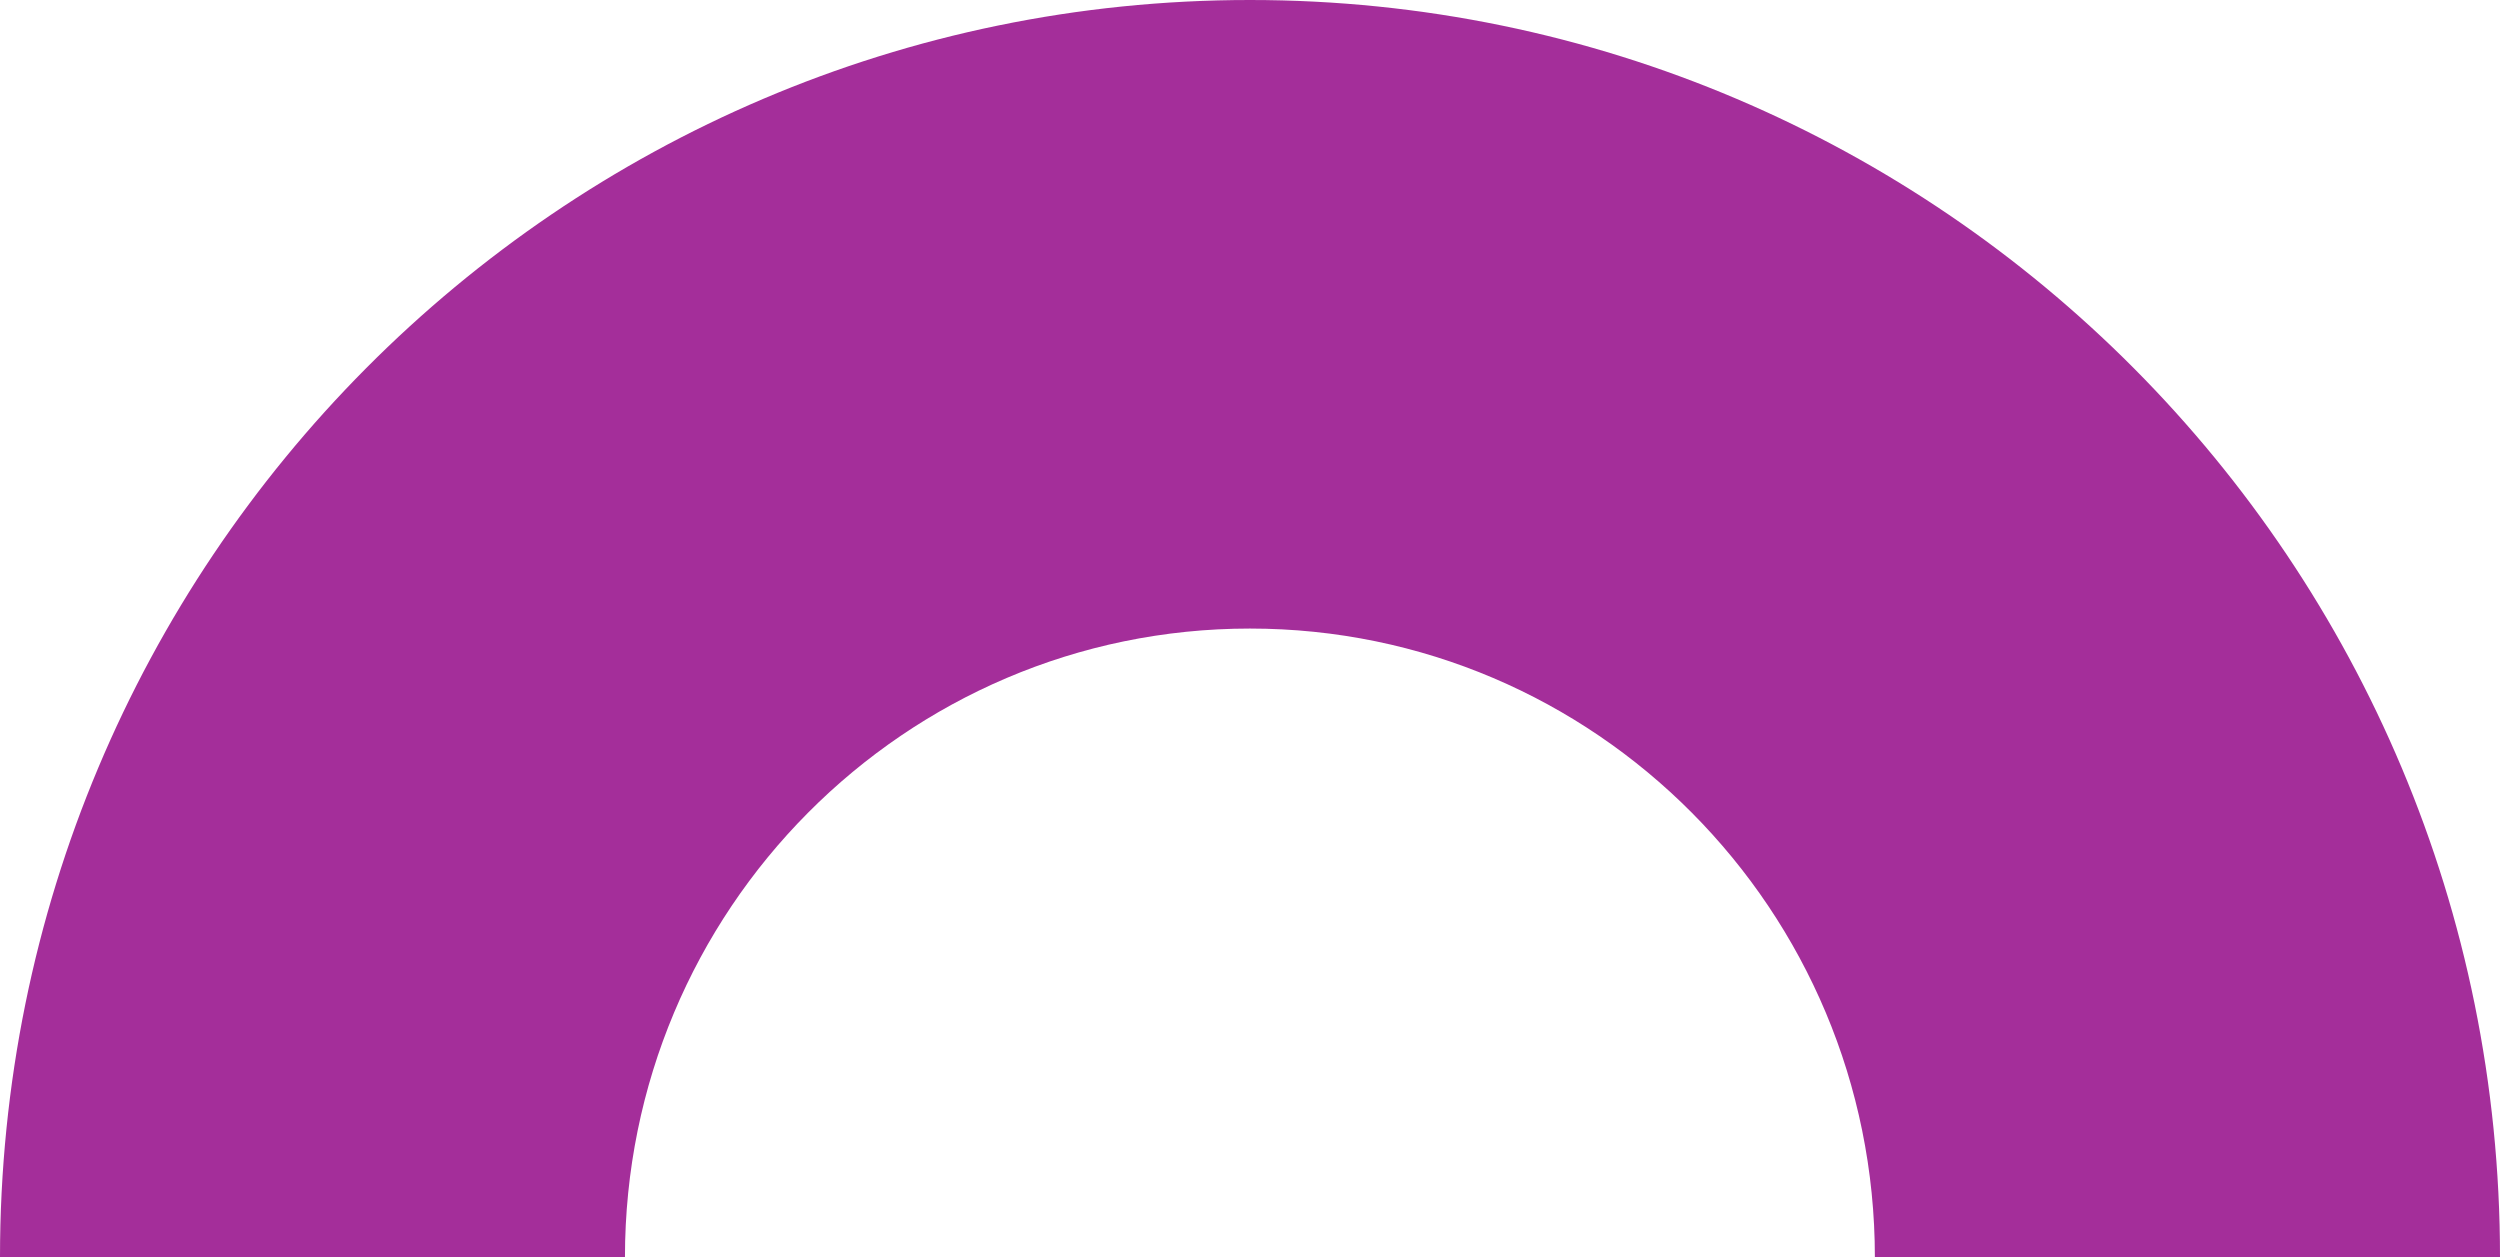
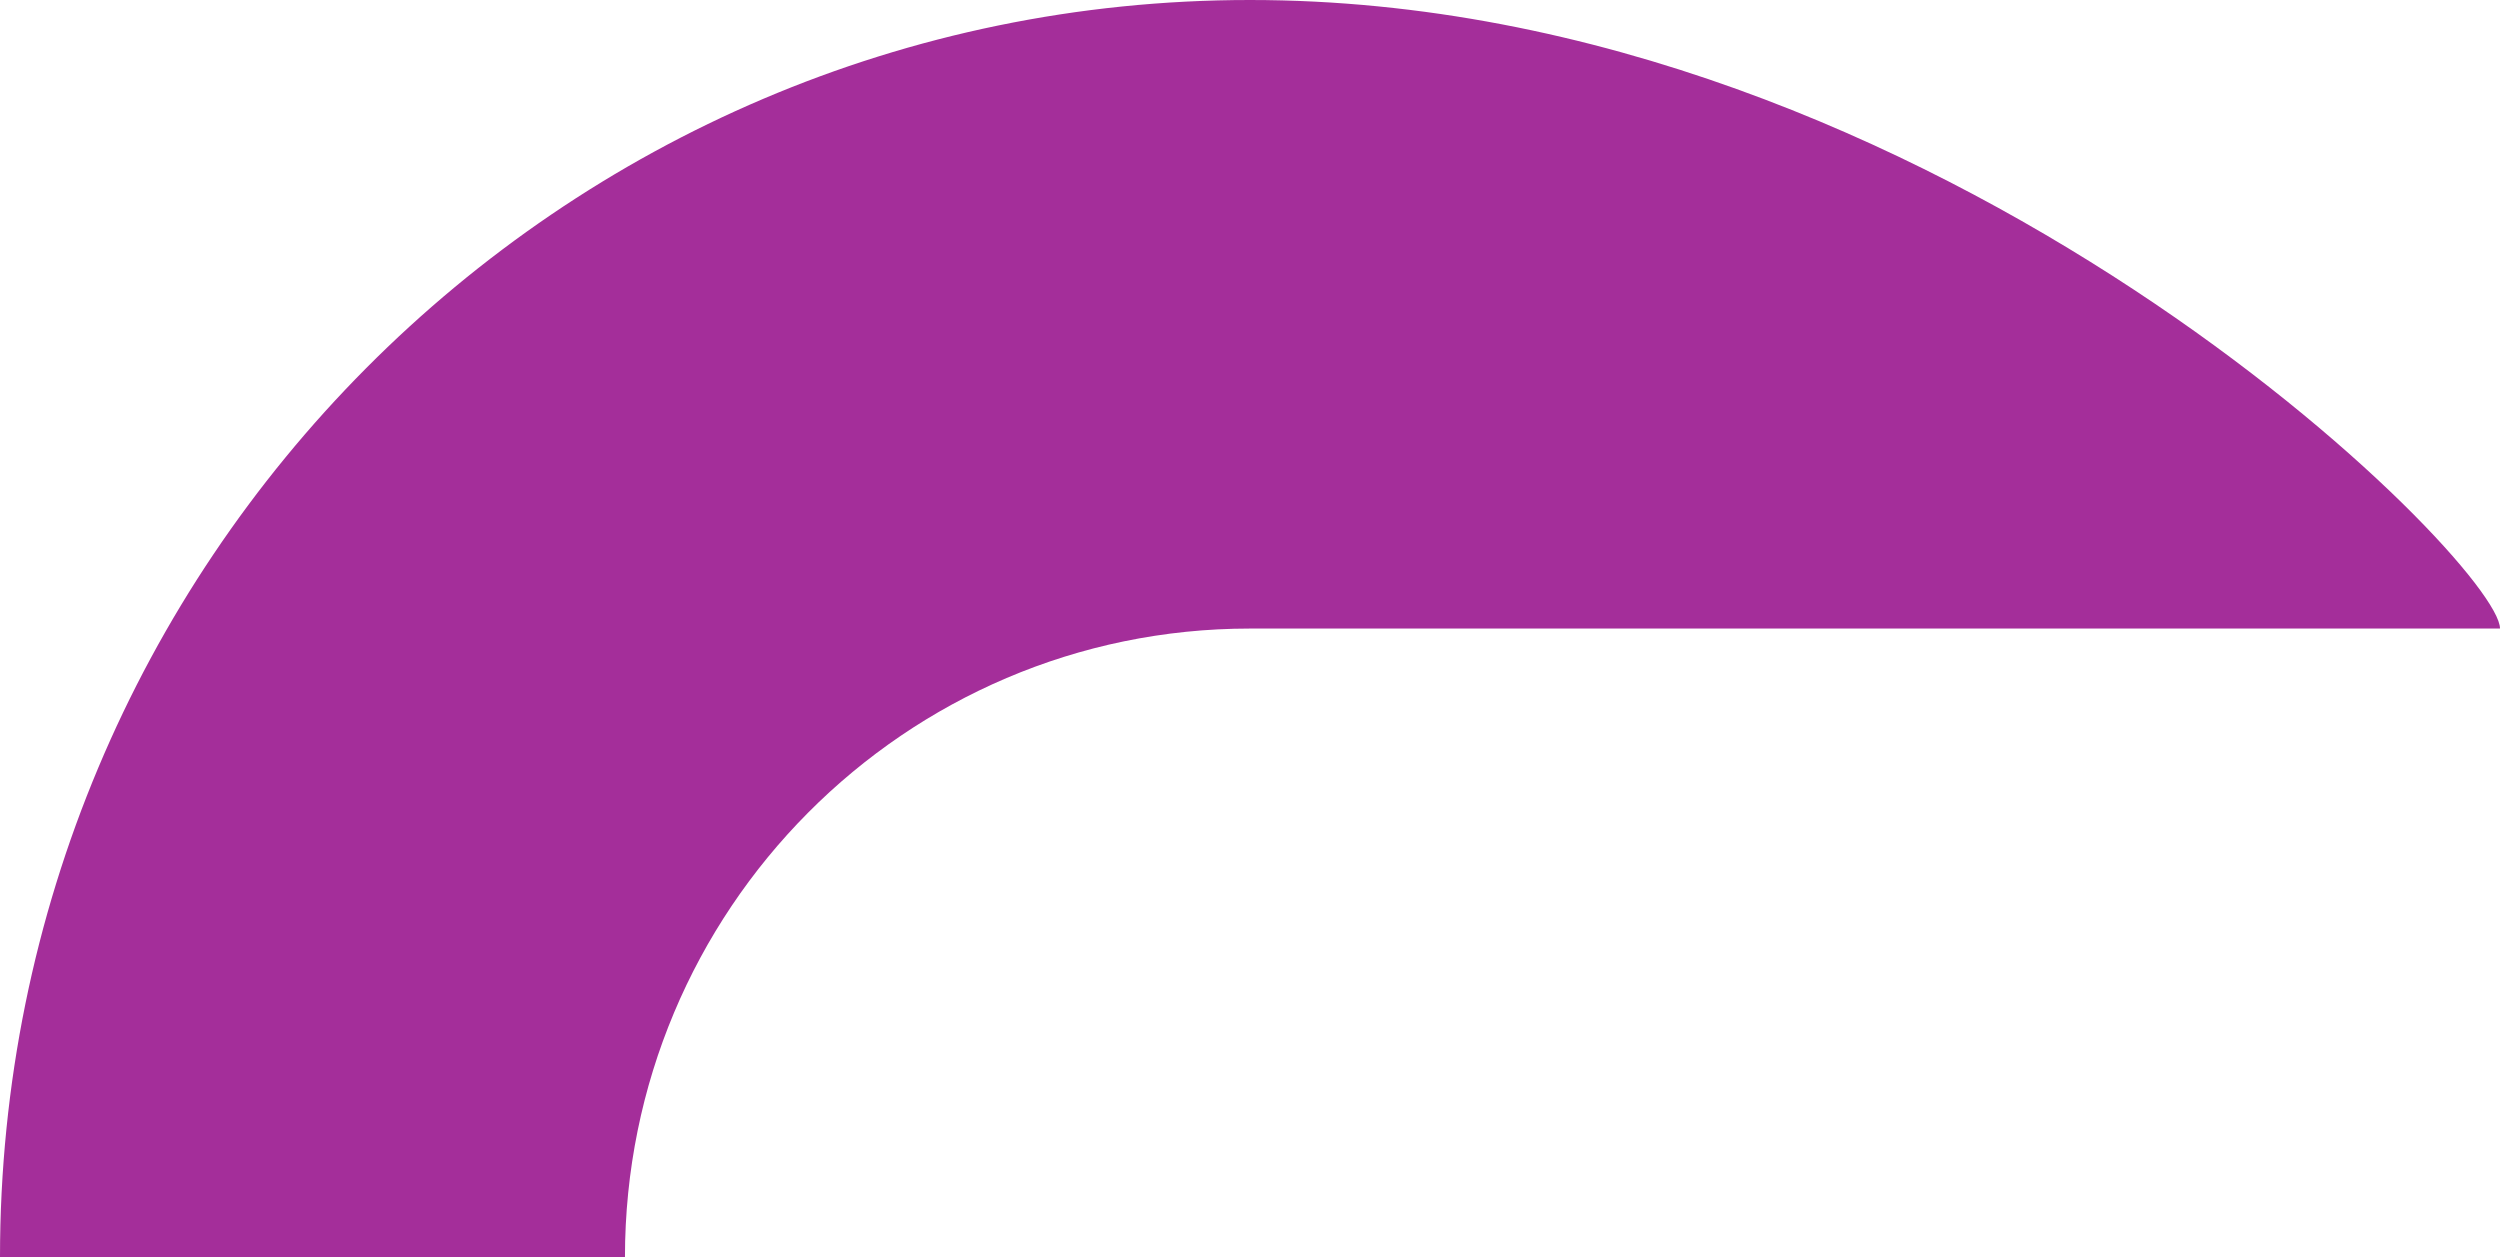
<svg xmlns="http://www.w3.org/2000/svg" width="344" height="173" viewBox="0 0 344 173" fill="none">
-   <path d="M171.989 0C76.992 0 0 77.457 0 173H85.994C85.994 125.24 124.502 86.489 171.989 86.489C219.476 86.489 257.983 125.217 257.983 173H344C344 77.457 266.985 0 171.989 0Z" fill="#A42E9A" />
+   <path d="M171.989 0C76.992 0 0 77.457 0 173H85.994C85.994 125.24 124.502 86.489 171.989 86.489H344C344 77.457 266.985 0 171.989 0Z" fill="#A42E9A" />
</svg>